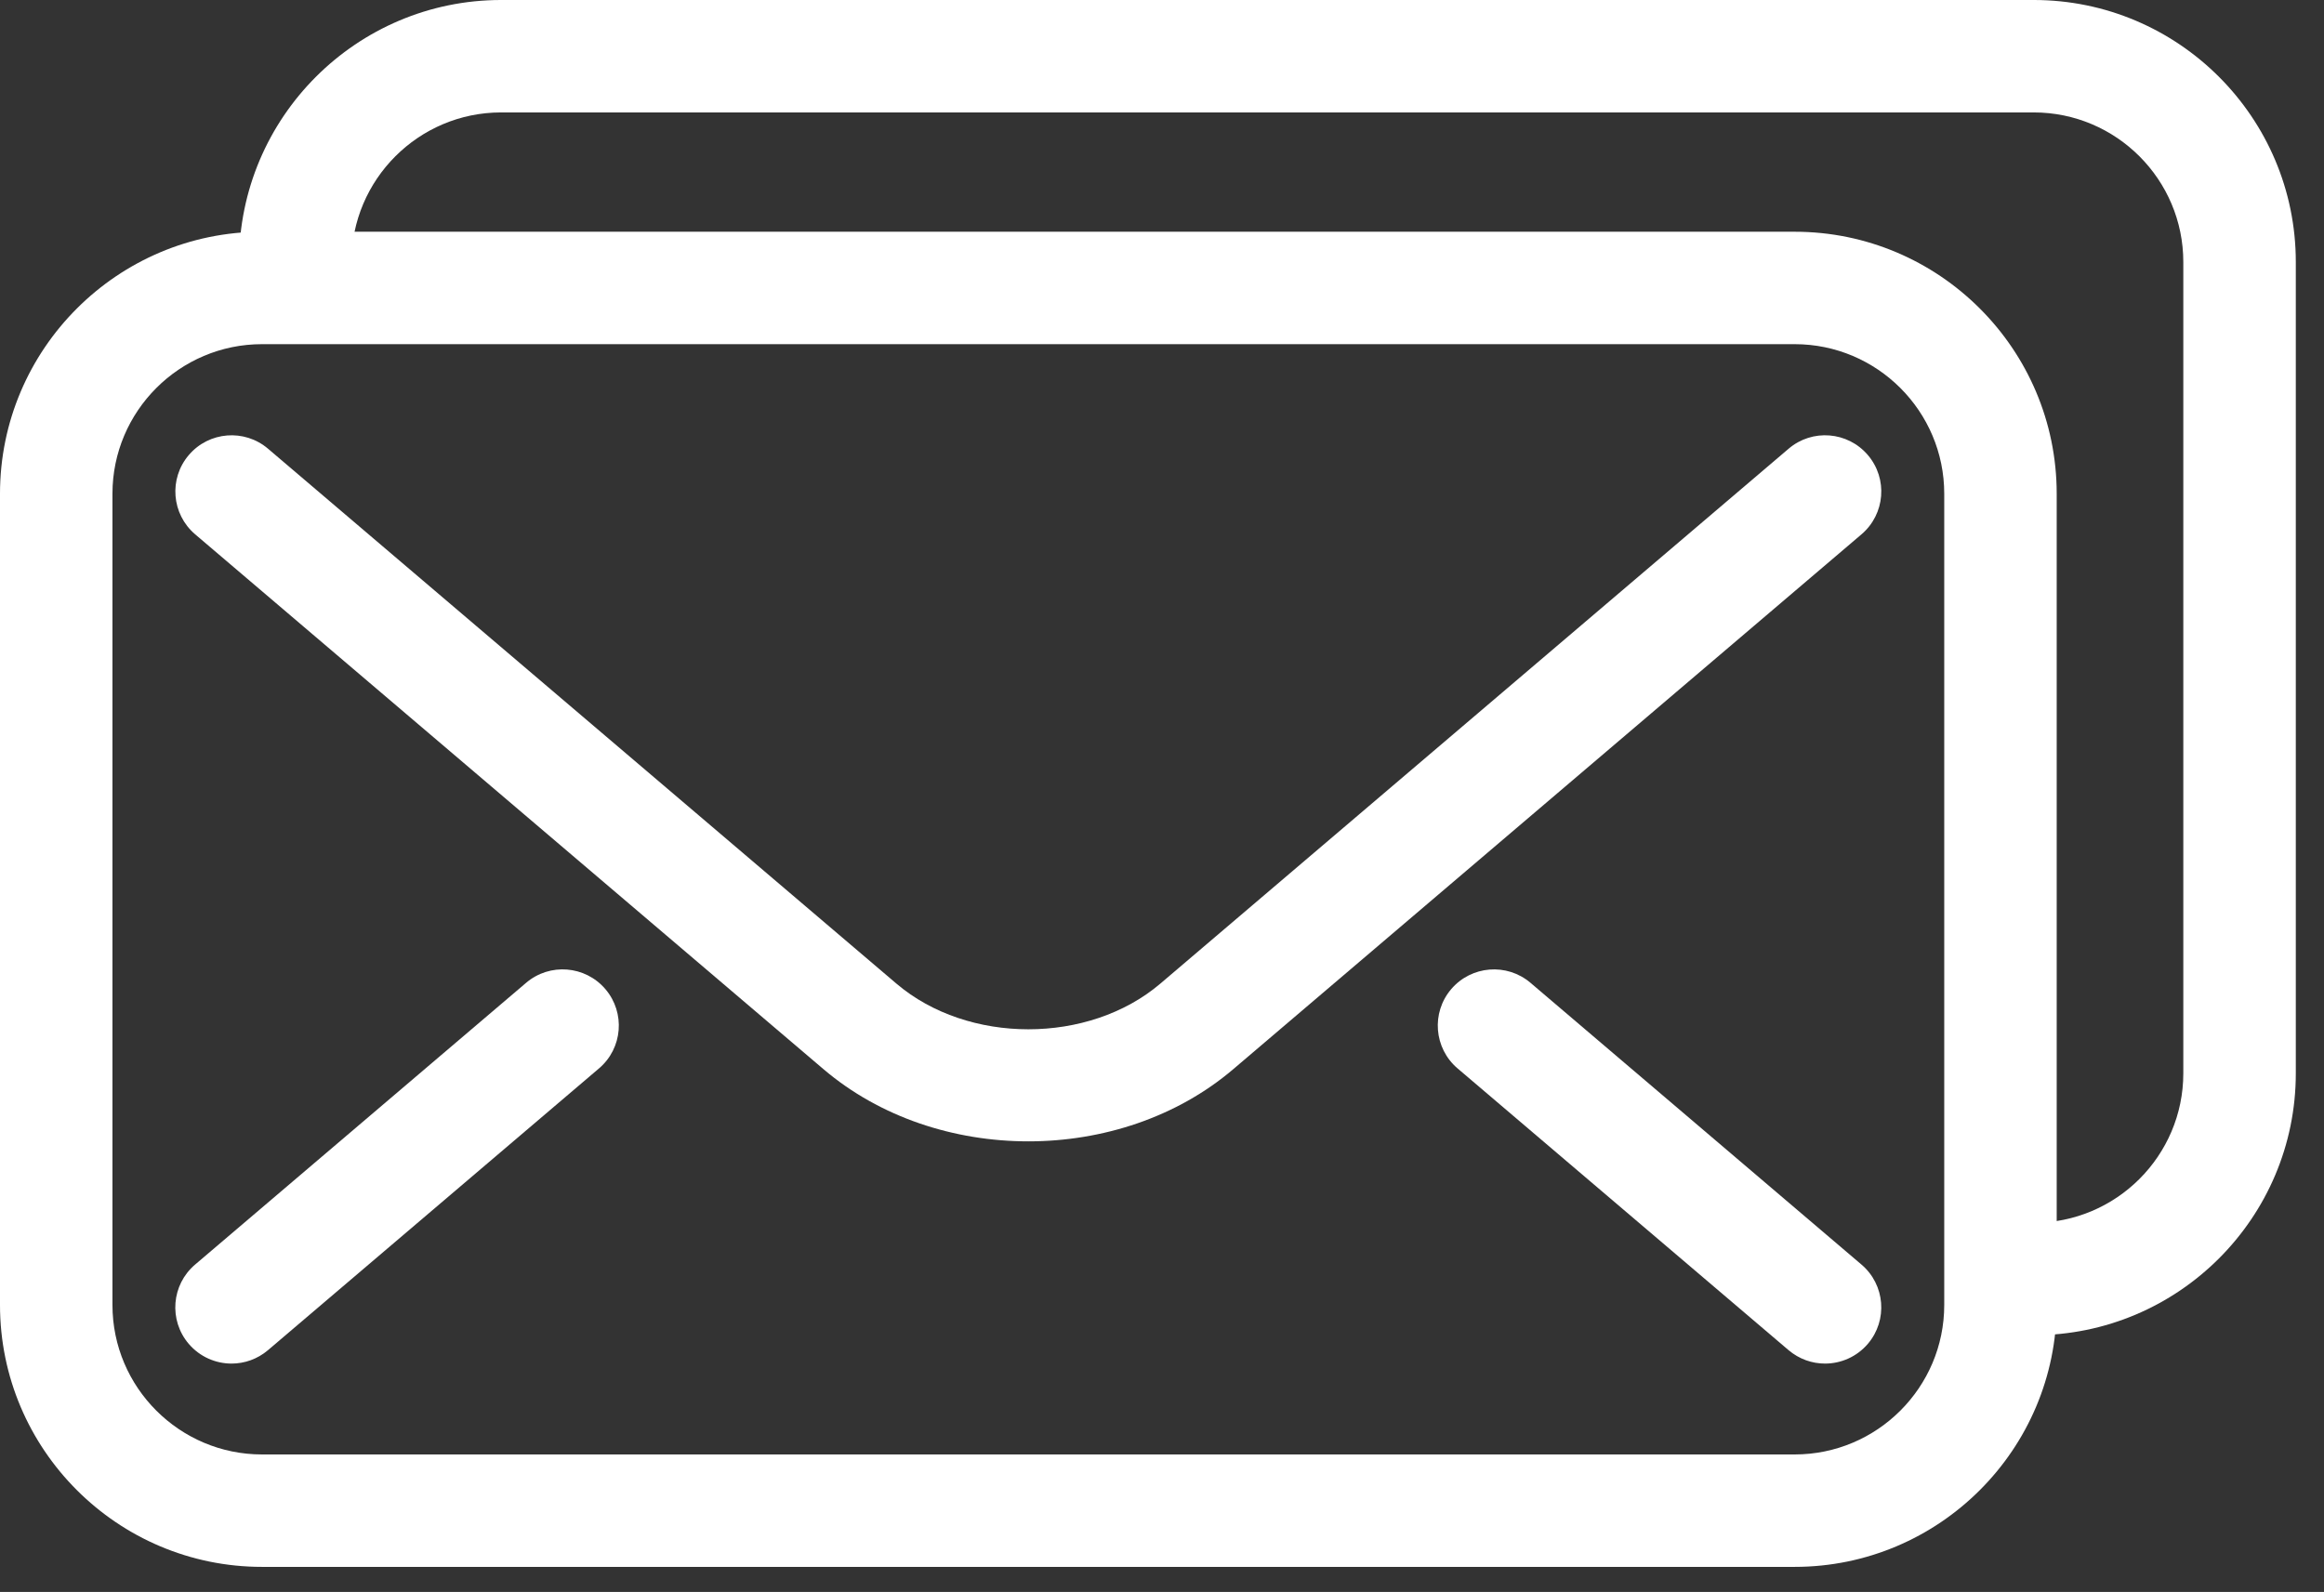
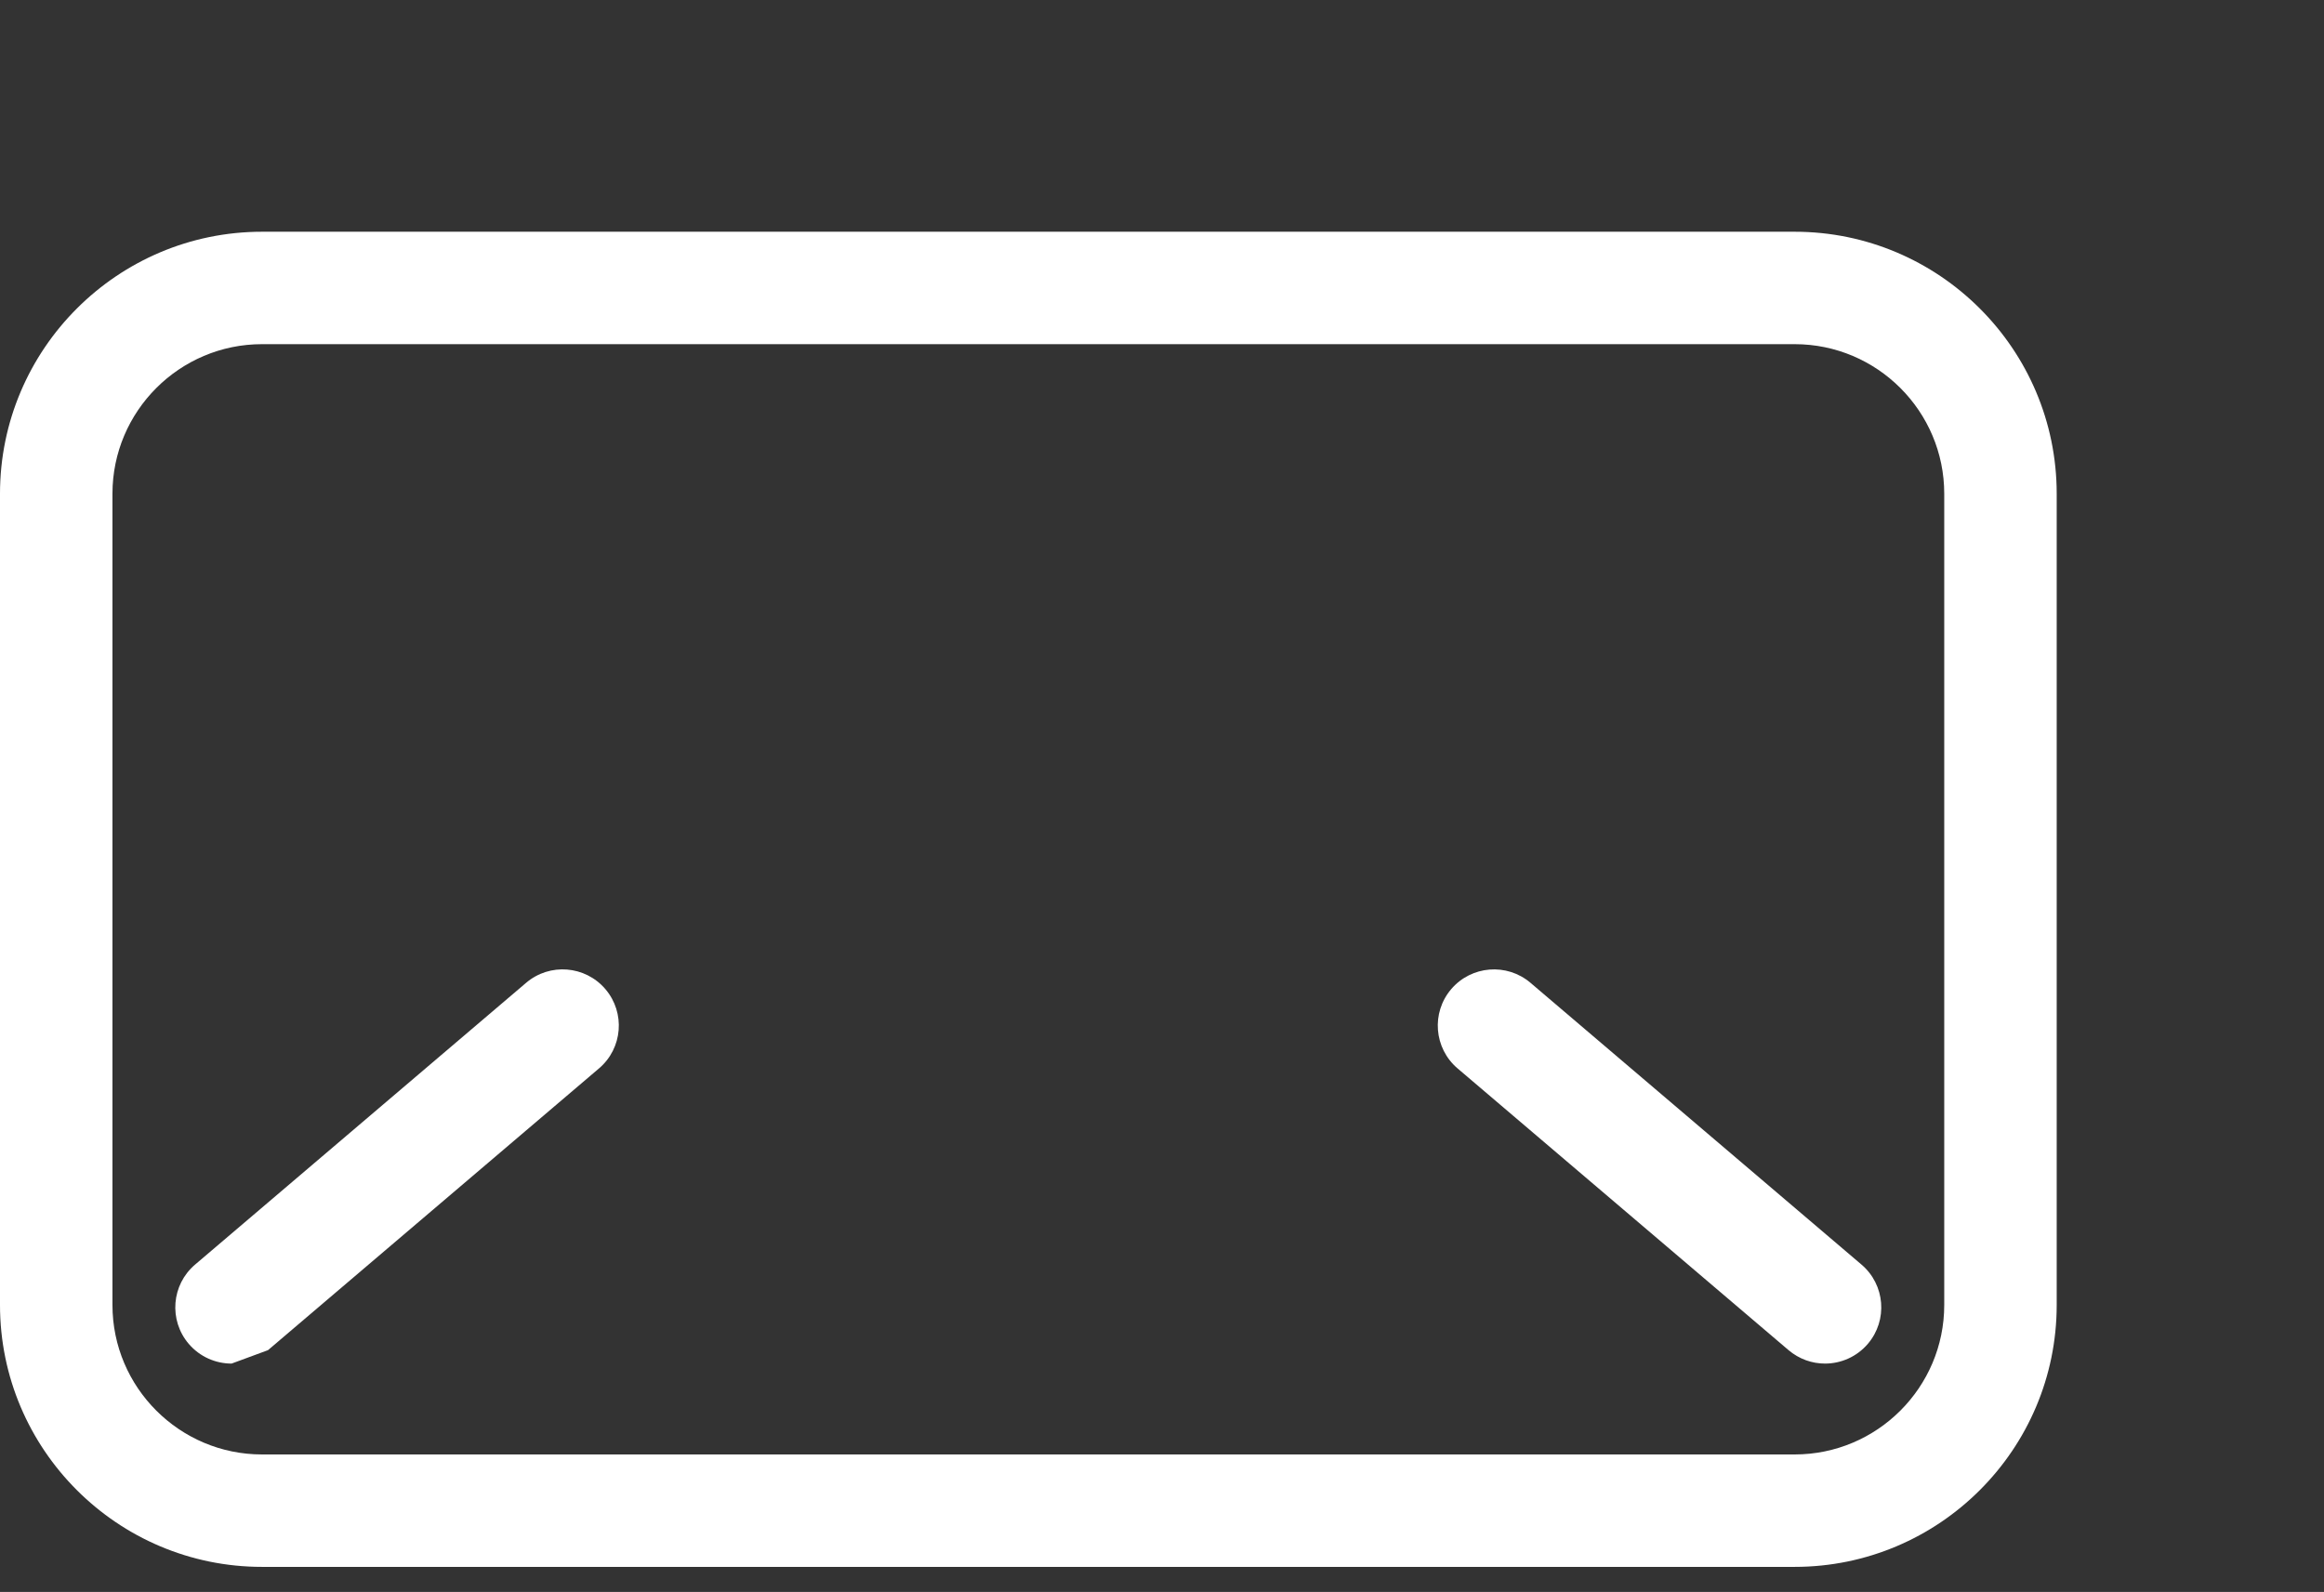
<svg xmlns="http://www.w3.org/2000/svg" height="37" viewBox="0 0 54 37" width="54">
  <rect x="0" y="0" width="54" height="37" fill="#333333" stroke="none" />
  <g fill="#fff" fill-rule="evenodd" transform="translate(0)">
-     <path d="m47.255 31.032c-.722 0-1.306-.584-1.306-1.306 0-.722.584-1.306 1.306-1.306 1.917 0 3.476-1.559 3.476-3.474v-18.856c0-1.917-1.559-3.477-3.476-3.477h-35.611c-1.917 0-3.477 1.56-3.477 3.477 0 .722-.585 1.306-1.306 1.306-.722 0-1.306-.584-1.306-1.306 0-3.358 2.731-6.09 6.09-6.09h35.611c3.358 0 6.089 2.732 6.089 6.09v18.856c0 3.357-2.731 6.087-6.089 6.087" />
    <path d="m6.088 7.999c-1.916 0-3.475 1.559-3.475 3.476v18.855c0 1.915 1.559 3.474 3.475 3.474h35.612c1.917 0 3.476-1.559 3.476-3.474v-18.855c0-1.917-1.559-3.476-3.476-3.476zm35.612 28.418h-35.612c-3.357 0-6.088-2.73-6.088-6.087v-18.855c0-3.358 2.731-6.089 6.088-6.089h35.612c3.358 0 6.089 2.731 6.089 6.089v18.855c0 3.357-2.731 6.087-6.089 6.087z" />
-     <path d="m23.895 26.527c-1.724 0-3.446-.559-4.759-1.676l-14.602-12.433c-.549-.468-.616-1.293-.147-1.842.468-.549 1.292-.615 1.841-.147l14.602 12.433c1.662 1.414 4.468 1.414 6.13 0l14.6-12.433c.549-.469 1.373-.402 1.841.147.469.55.402 1.374-.147 1.842l-14.6 12.433c-1.312 1.117-3.035 1.676-4.759 1.676" />
    <path d="m42.406 31.692c-.3 0-.6-.103-.847-.312l-7.692-6.549c-.549-.468-.615-1.293-.147-1.842.469-.549 1.293-.614 1.842-.147l7.691 6.549c.55.468.616 1.293.148 1.842-.259.303-.626.459-.996.459" />
-     <path d="m5.381 31.692c-.369 0-.737-.156-.996-.459-.468-.55-.402-1.374.148-1.842l7.692-6.549c.549-.468 1.373-.402 1.842.147.468.55.402 1.374-.148 1.842l-7.692 6.549c-.246.209-.547.312-.847.312" />
+     <path d="m5.381 31.692c-.369 0-.737-.156-.996-.459-.468-.55-.402-1.374.148-1.842l7.692-6.549c.549-.468 1.373-.402 1.842.147.468.55.402 1.374-.148 1.842l-7.692 6.549" />
  </g>
</svg>